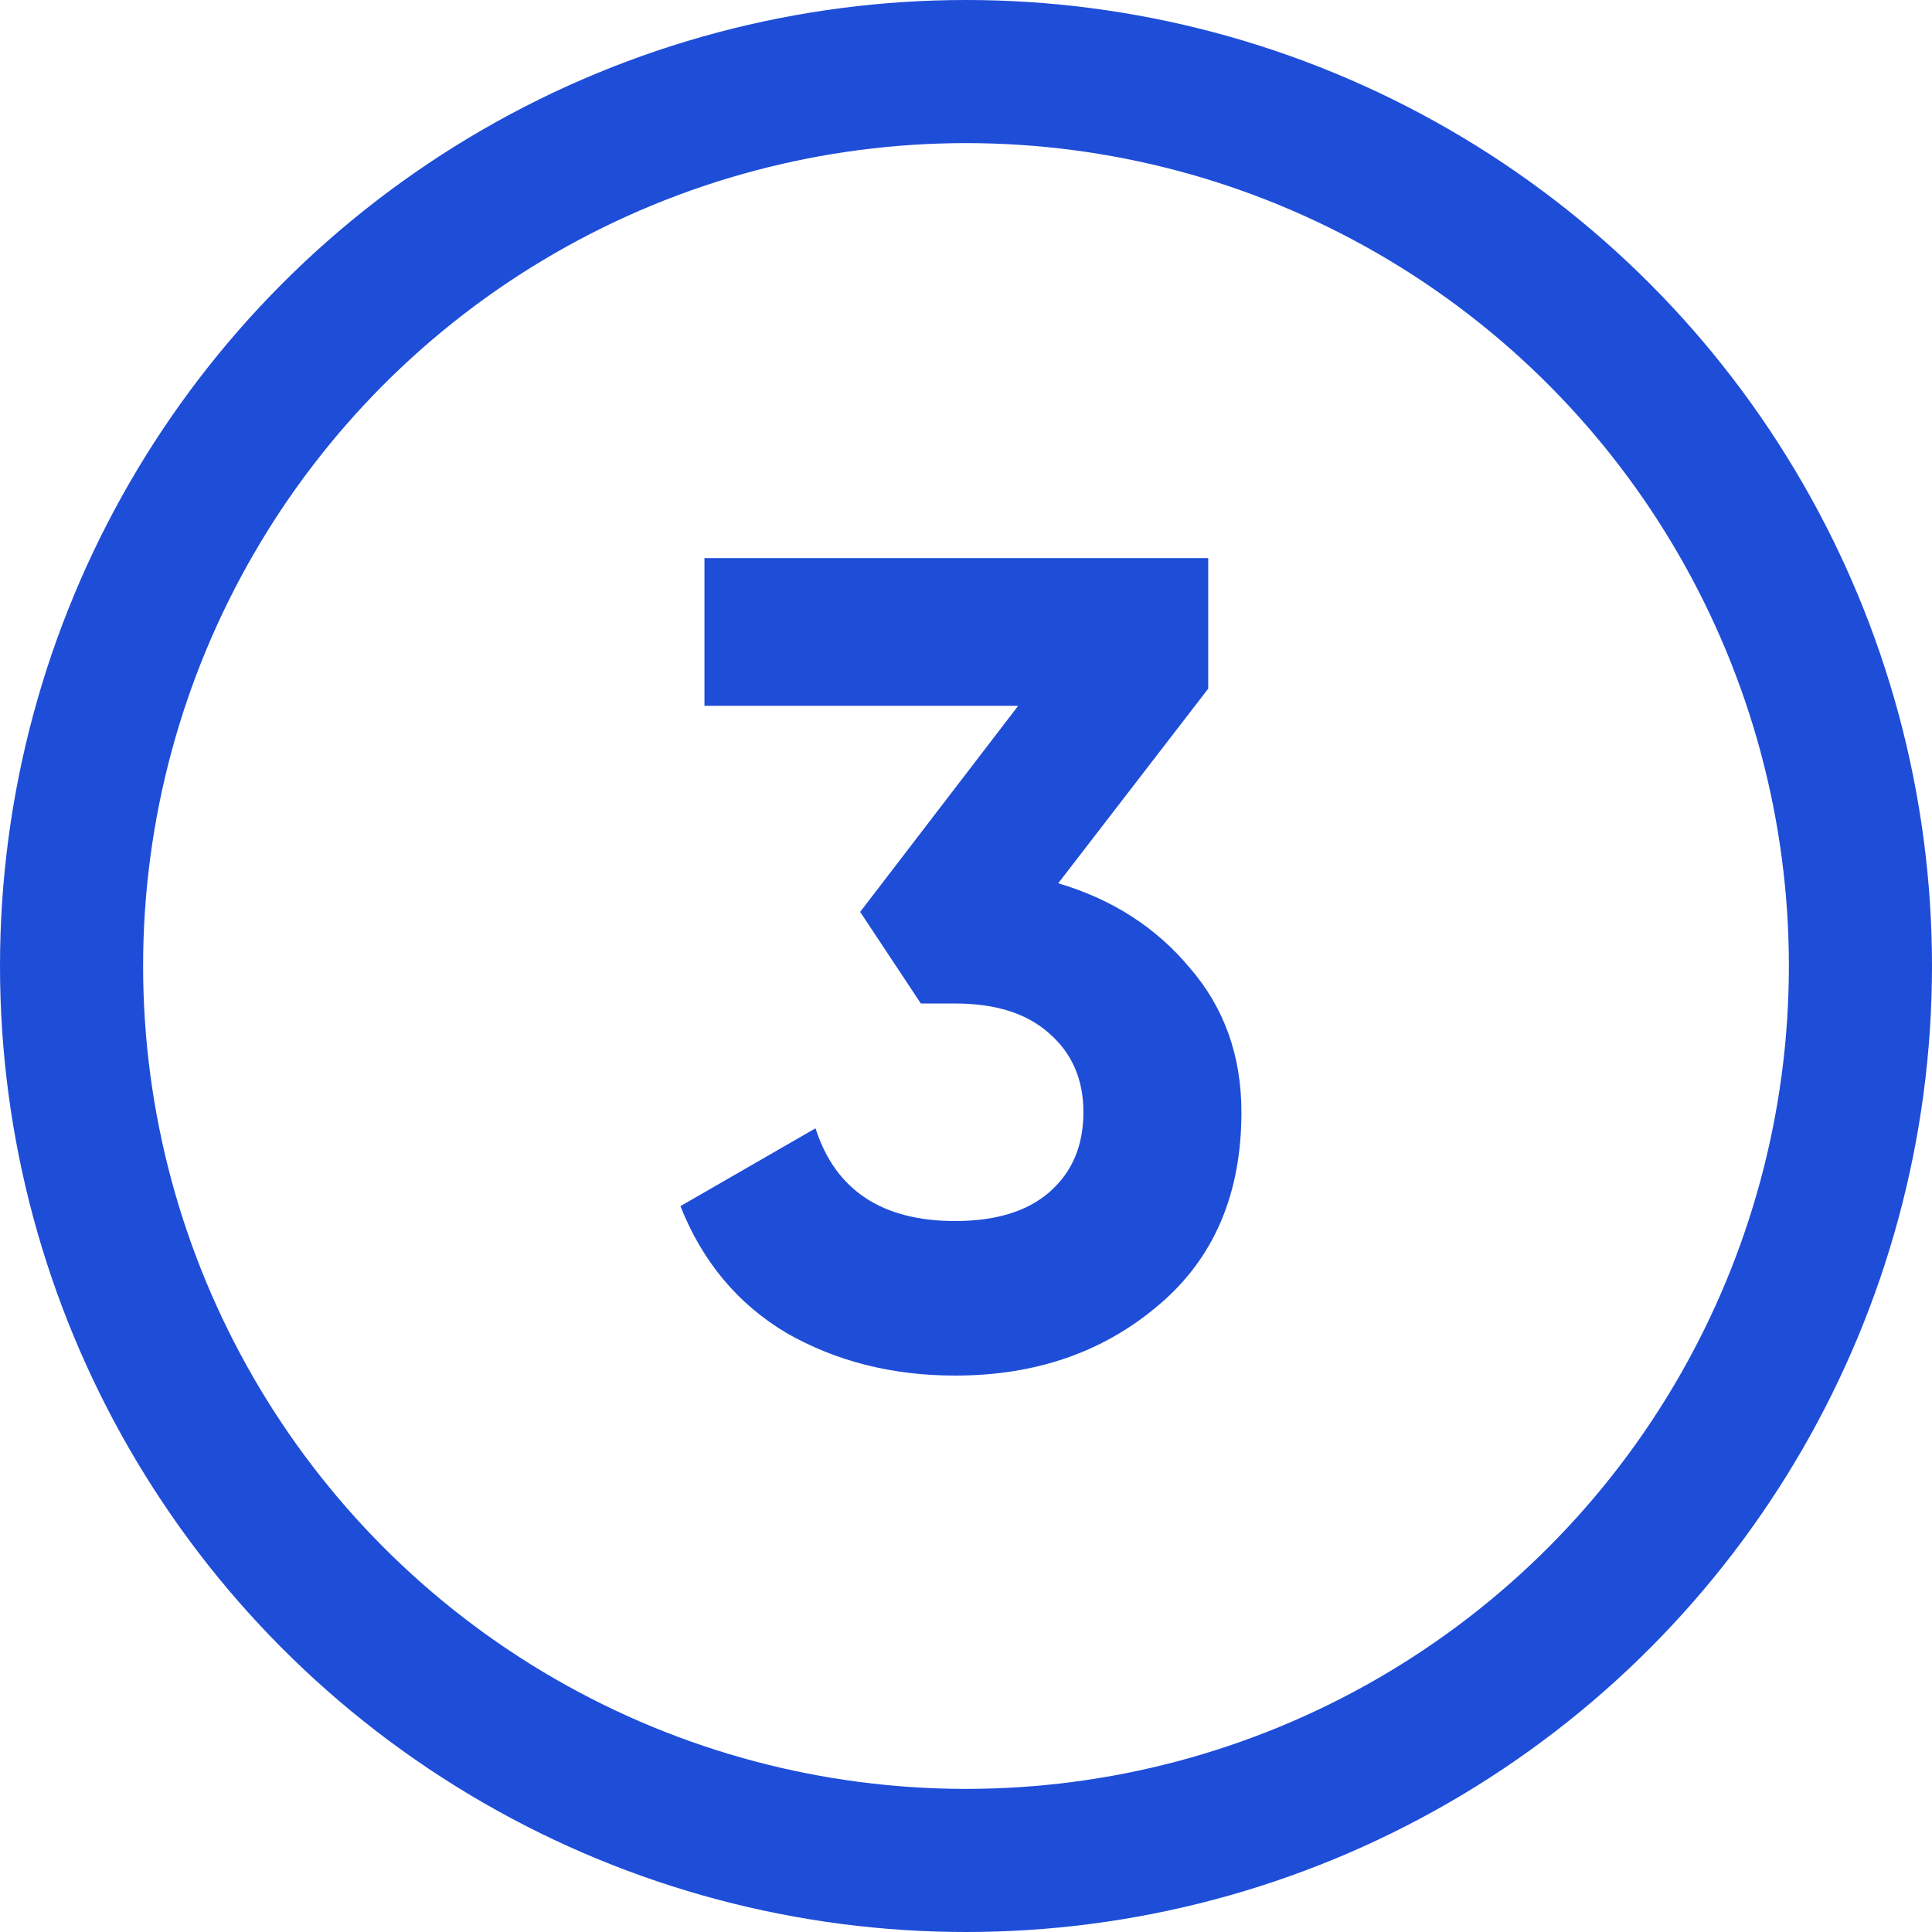
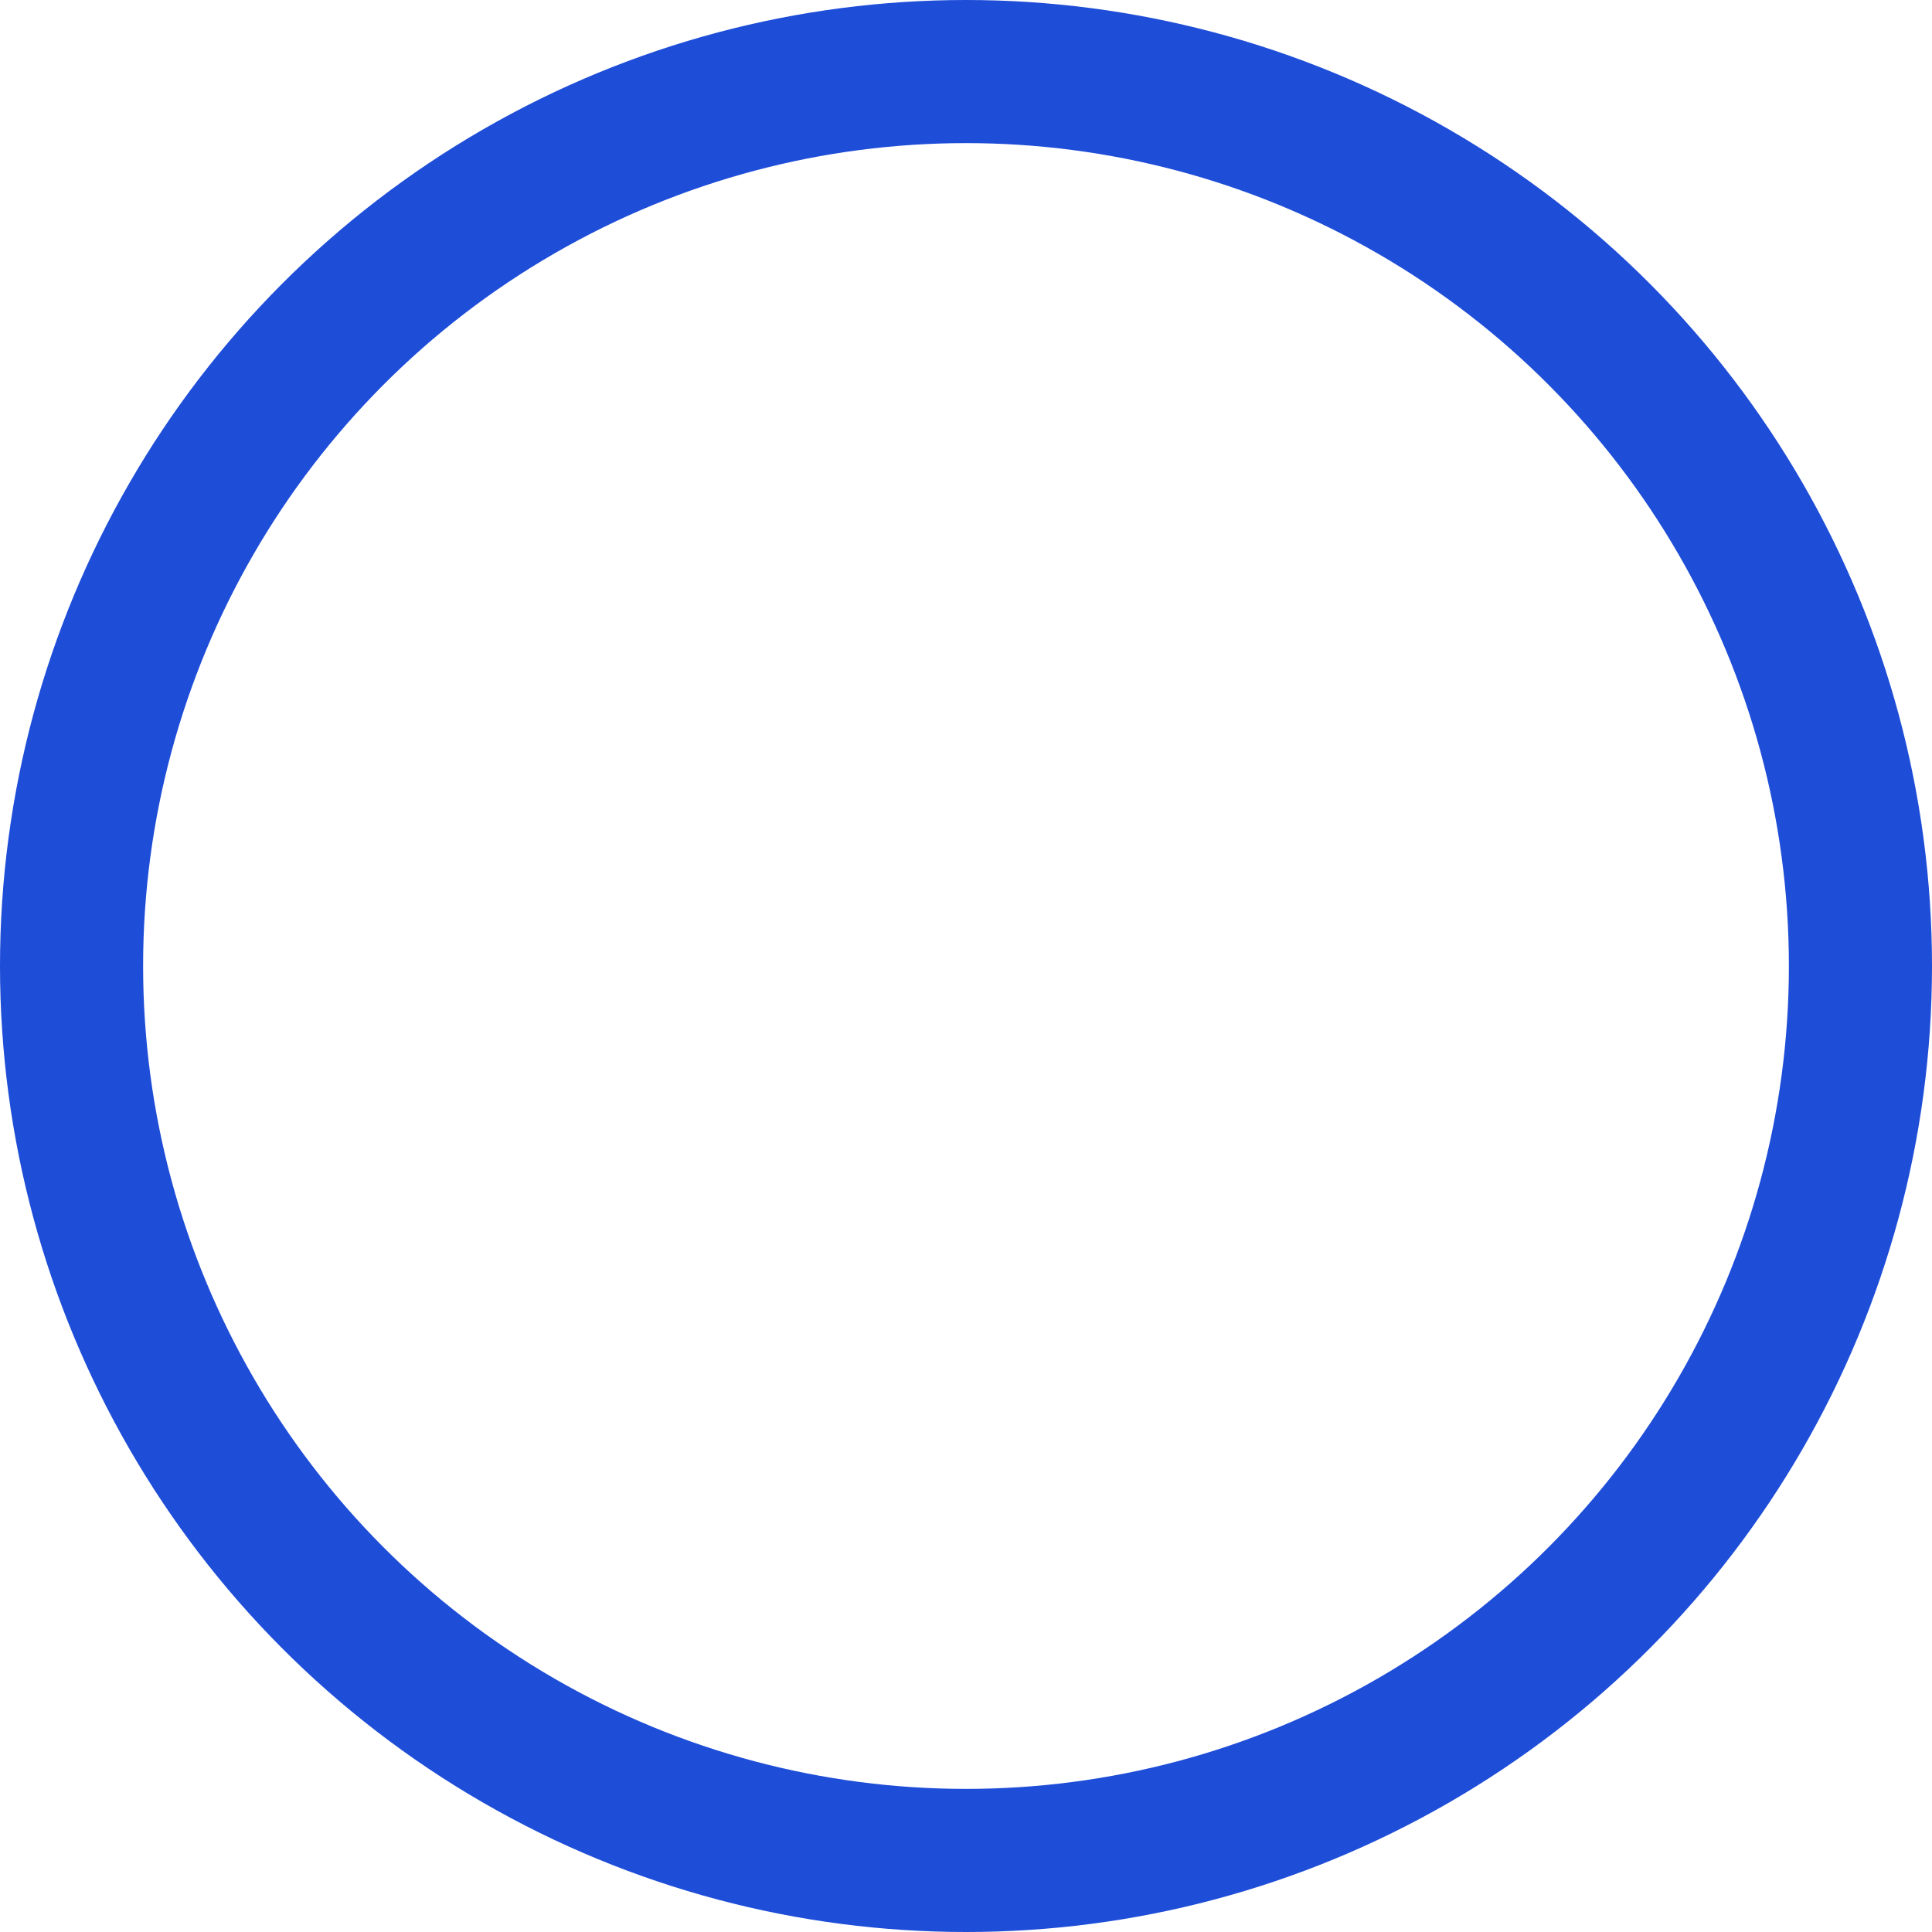
<svg xmlns="http://www.w3.org/2000/svg" width="27" height="27" viewBox="0 0 27 27" fill="none">
-   <path d="M14.789 12.344C15.546 12.568 16.159 12.963 16.629 13.528C17.109 14.083 17.349 14.755 17.349 15.544C17.349 16.696 16.959 17.597 16.181 18.248C15.413 18.899 14.469 19.224 13.349 19.224C12.474 19.224 11.69 19.027 10.997 18.632C10.314 18.227 9.818 17.635 9.509 16.856L11.397 15.768C11.674 16.632 12.325 17.064 13.349 17.064C13.914 17.064 14.351 16.931 14.661 16.664C14.981 16.387 15.141 16.013 15.141 15.544C15.141 15.085 14.981 14.717 14.661 14.44C14.351 14.163 13.914 14.024 13.349 14.024H12.869L12.021 12.744L14.229 9.864H9.845V7.8H16.885V9.624L14.789 12.344Z" fill="#1E4DD8" />
  <circle cx="13.5" cy="13.5" r="12.5" stroke="#1E4DD8" stroke-width="2" />
</svg>